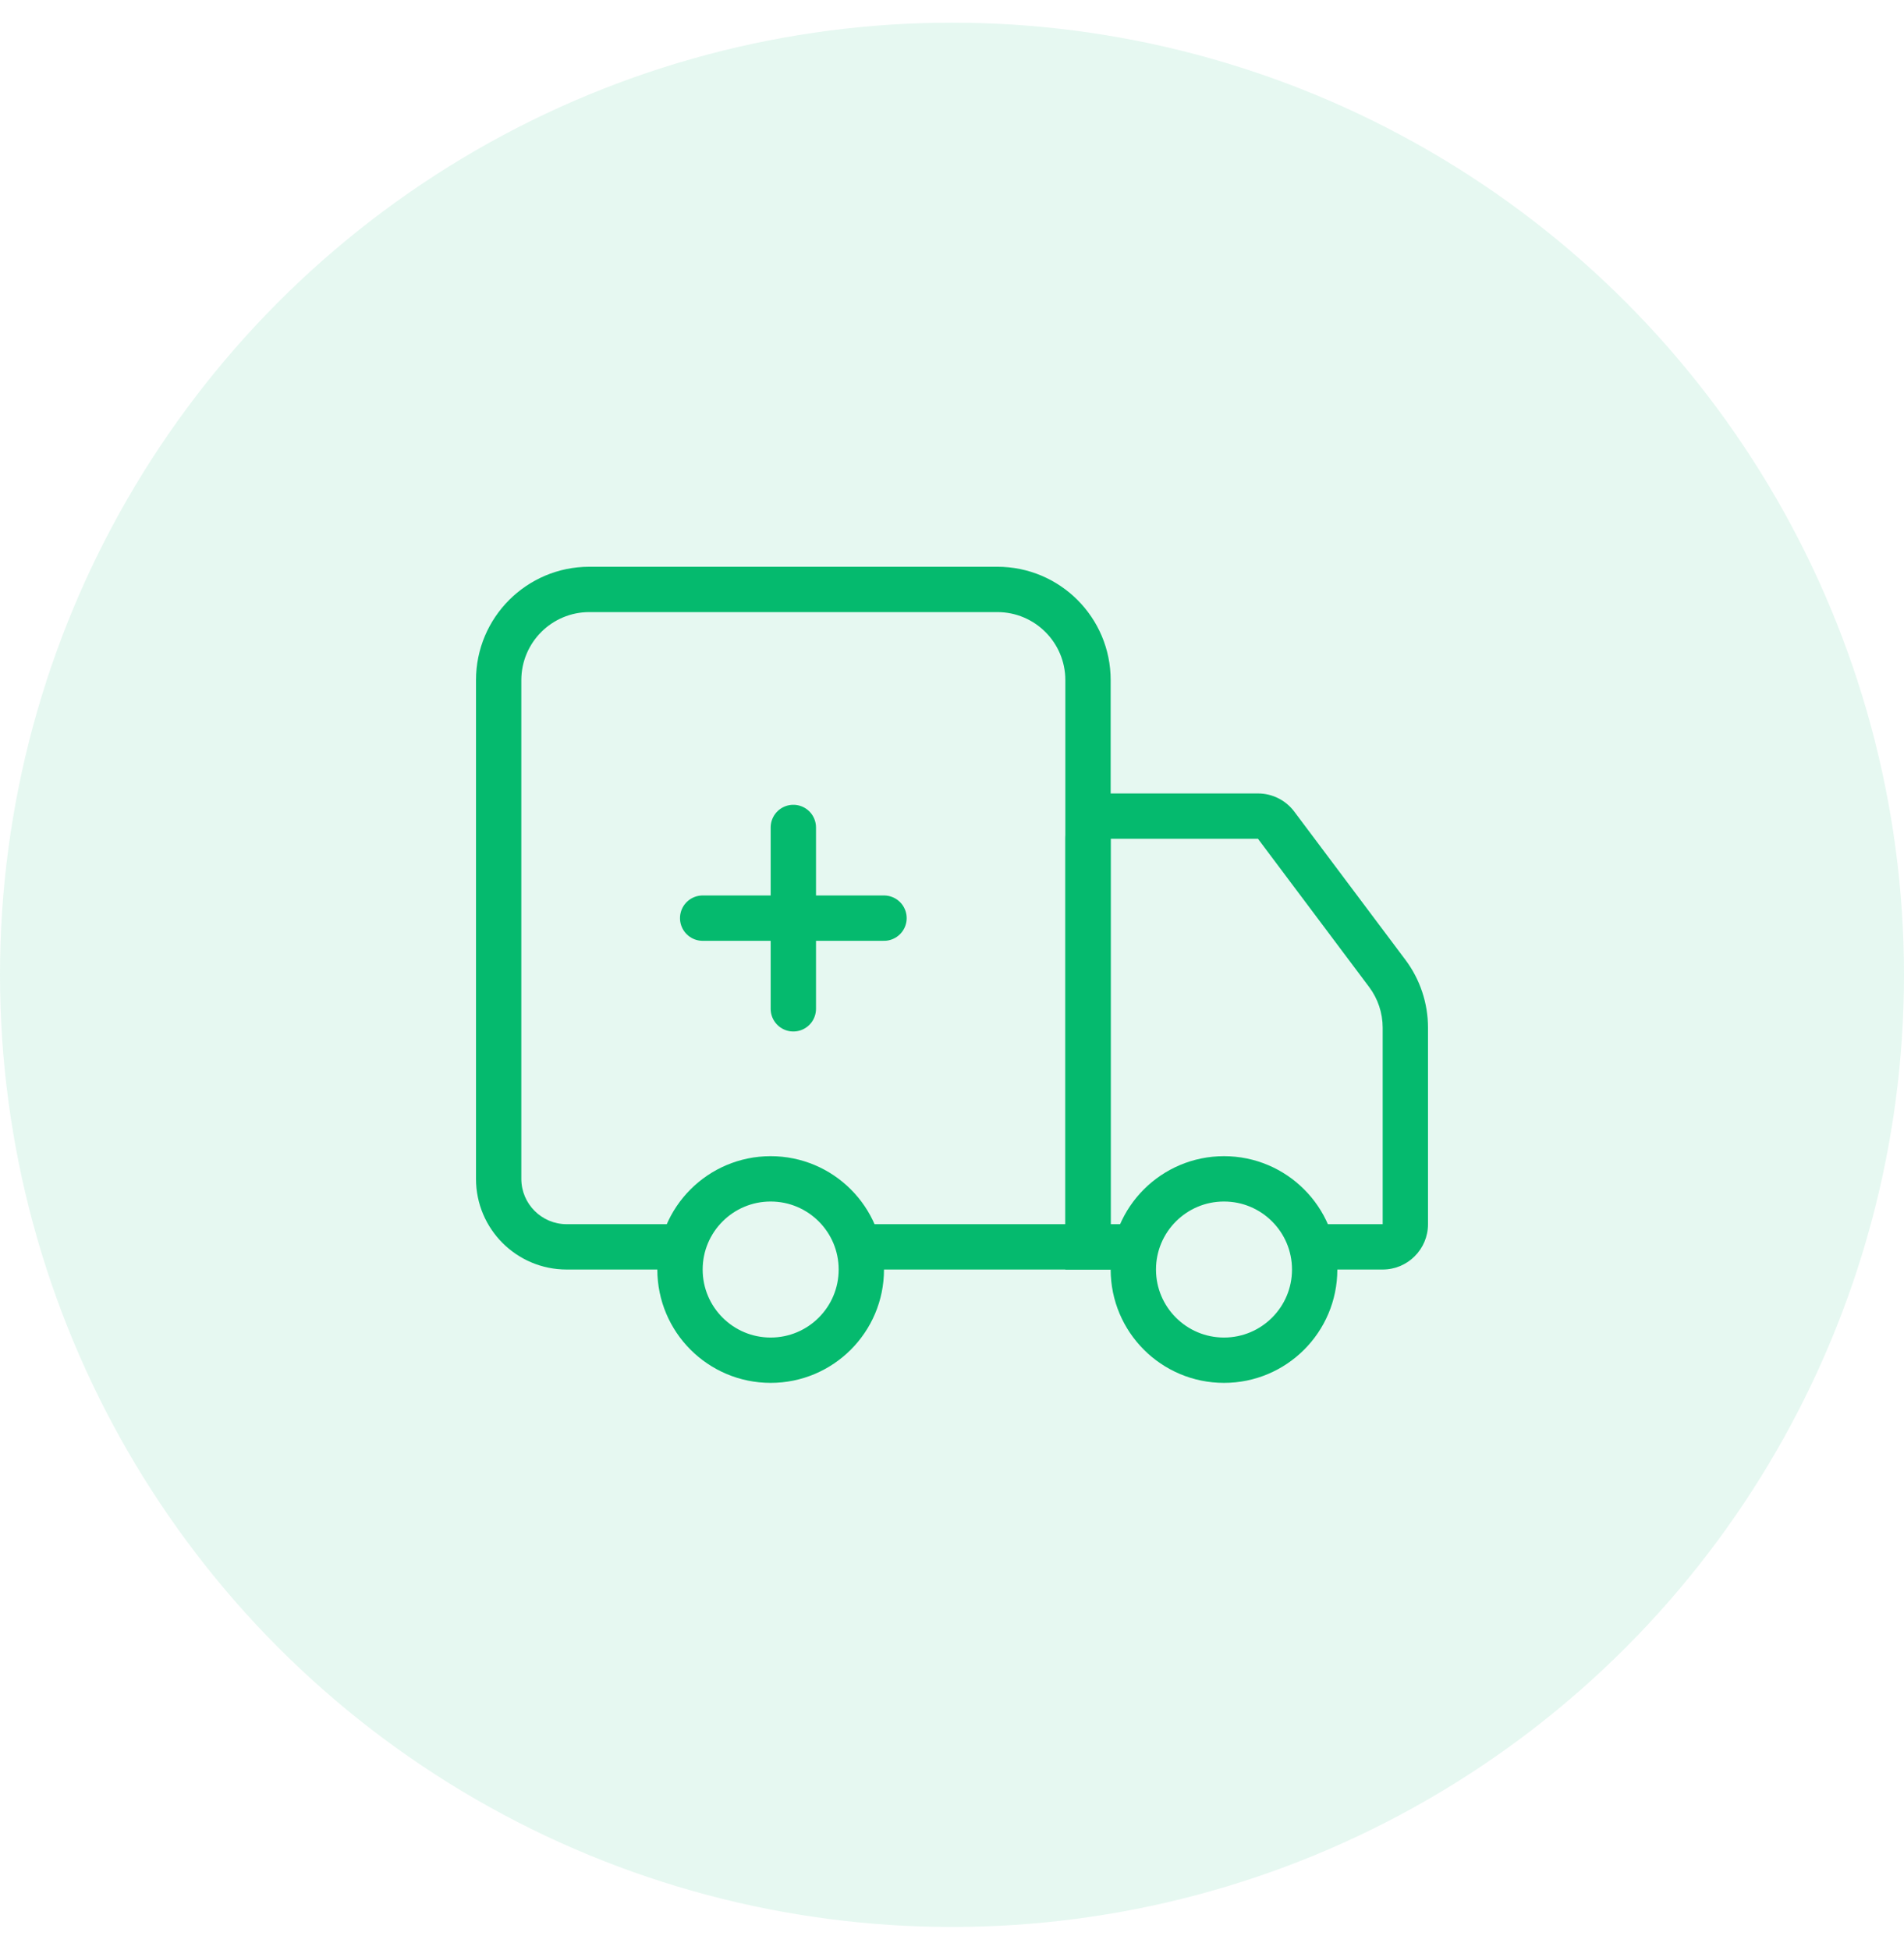
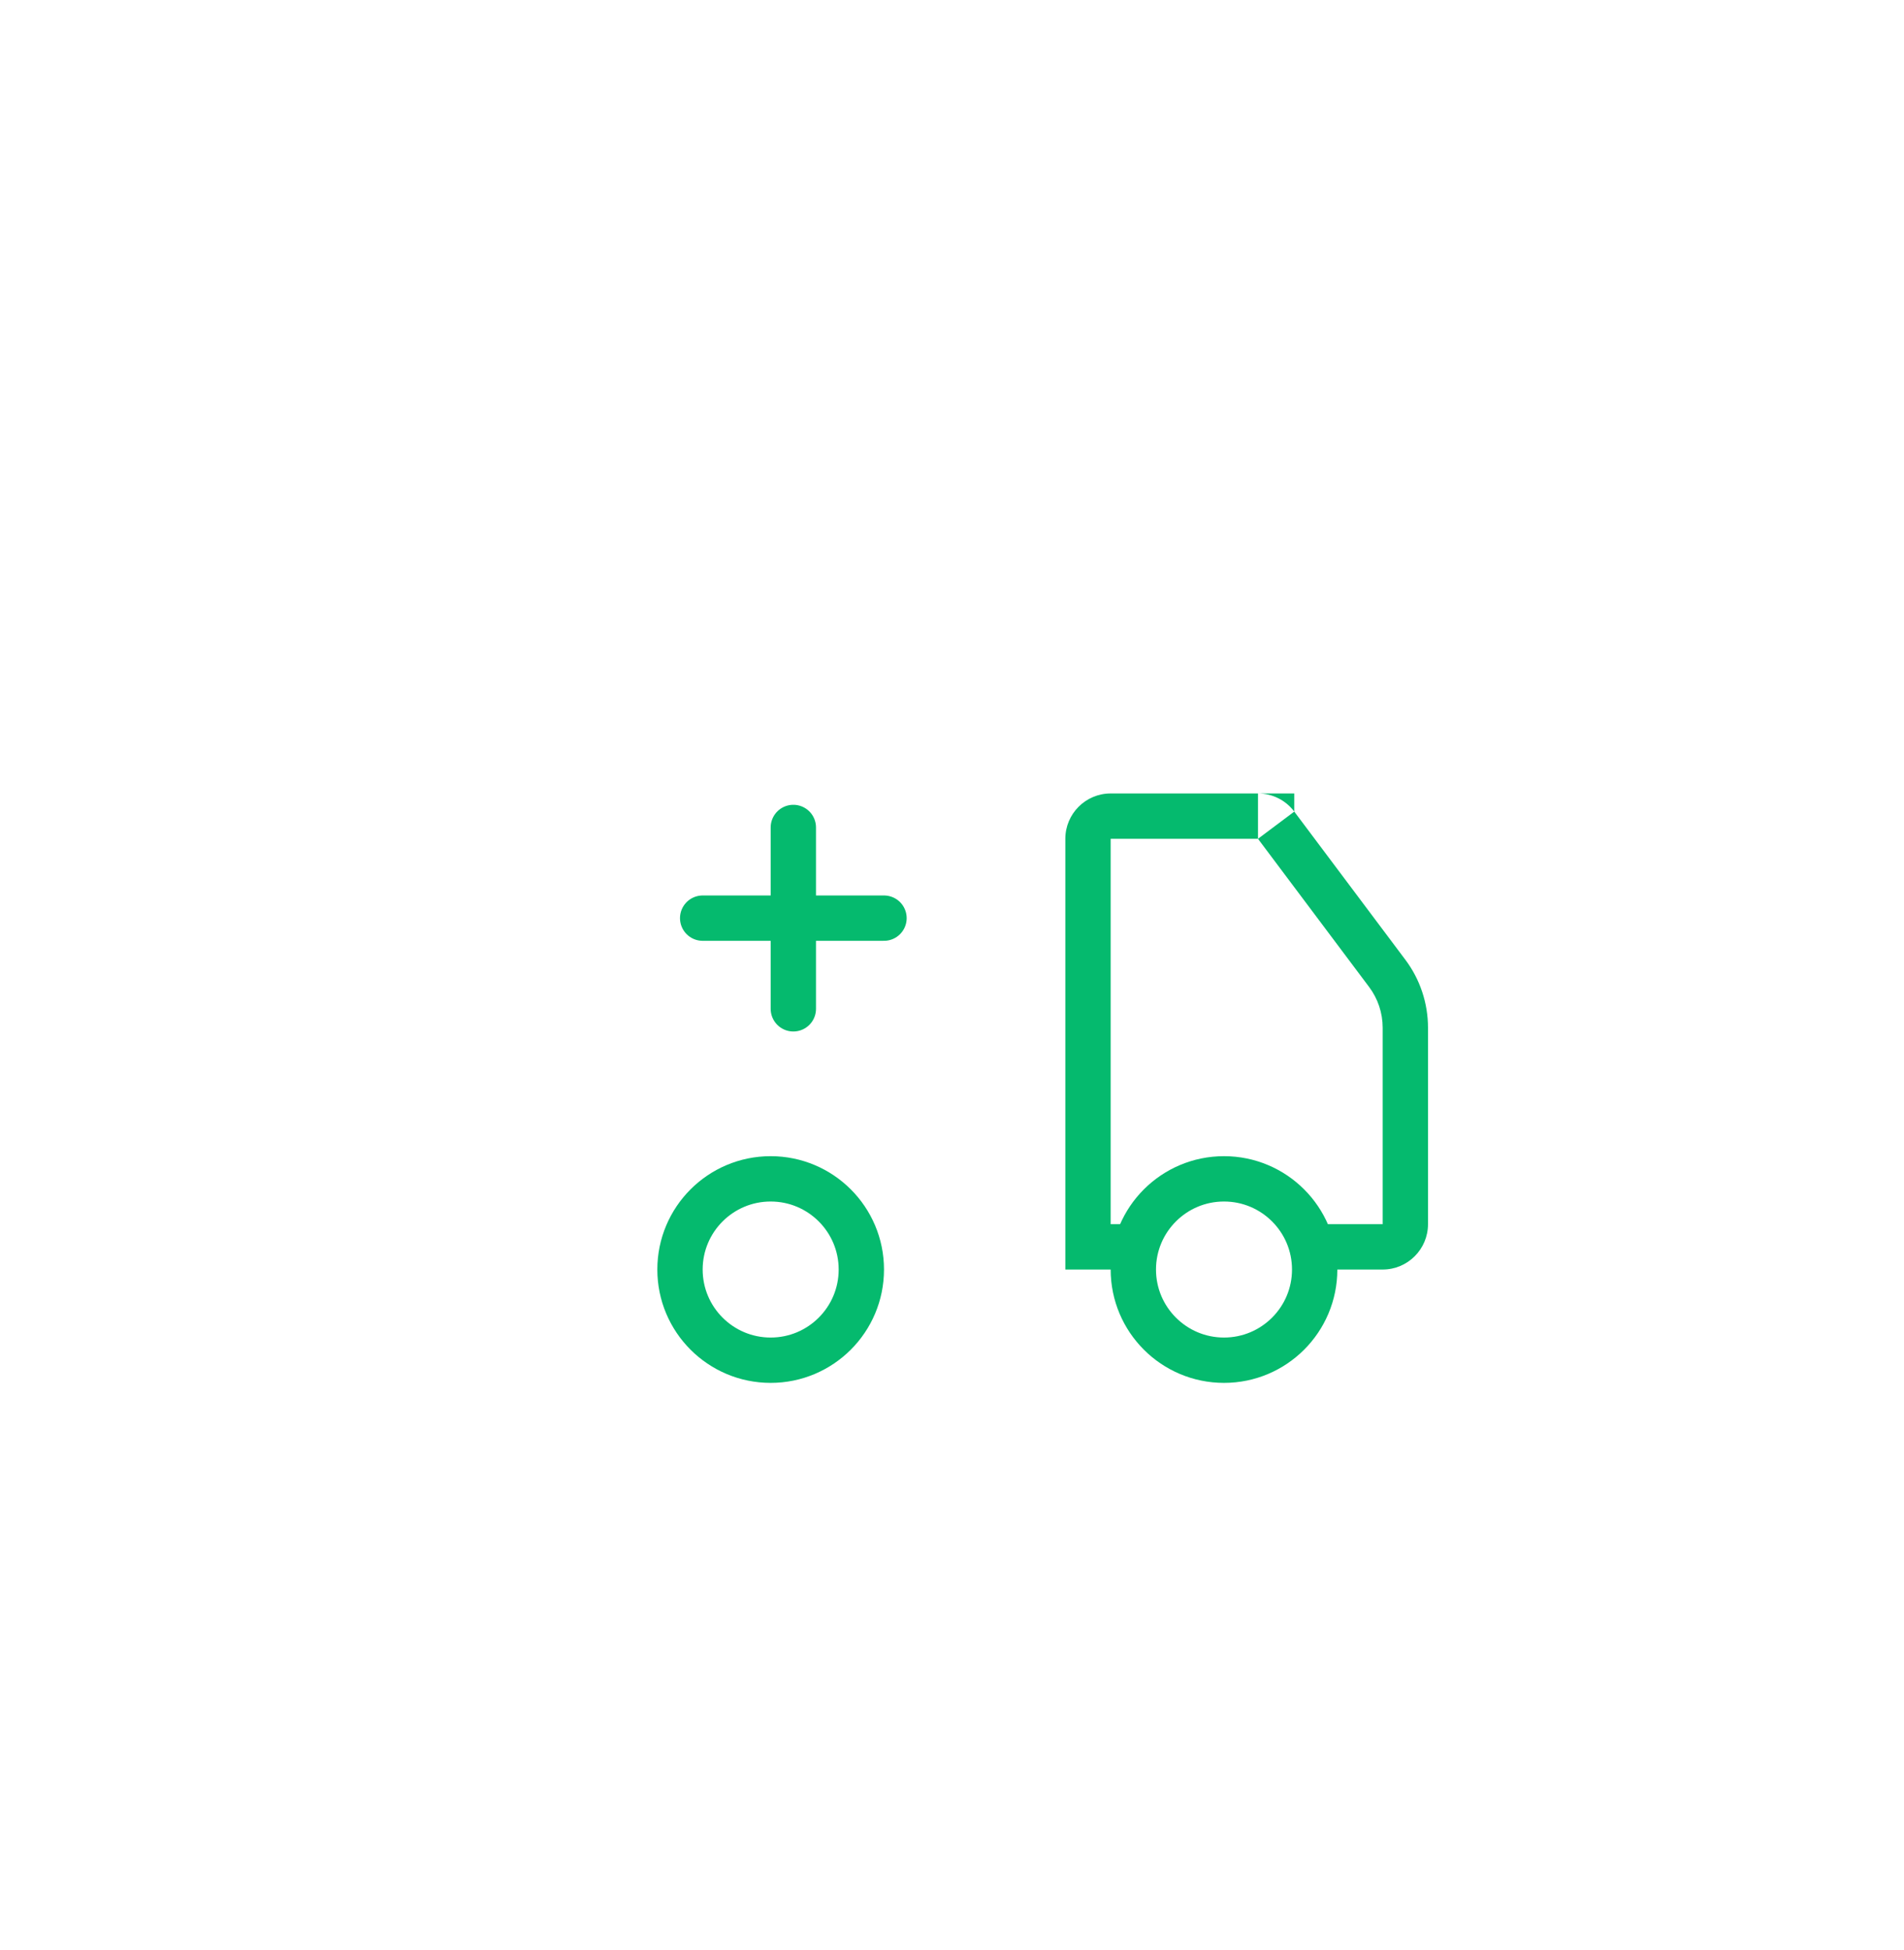
<svg xmlns="http://www.w3.org/2000/svg" width="42" height="43" viewBox="0 0 42 43" fill="none">
-   <circle cx="21" cy="21.5" r="21" fill="#05BA6E" fill-opacity="0.1" />
  <circle r="2" transform="matrix(-1 0 0 1 27 28)" stroke="#05BA6E" />
  <circle r="2" transform="matrix(-1 0 0 1 17 28)" stroke="#05BA6E" />
-   <path d="M24 27.5H24.5V28H24V27.5ZM14.75 27C15.026 27 15.25 27.224 15.25 27.5C15.25 27.776 15.026 28 14.75 28V27ZM19.25 28C18.974 28 18.75 27.776 18.75 27.5C18.75 27.224 18.974 27 19.25 27V28ZM22 13.5H13V12.5H22V13.5ZM11.5 15V26H10.5V15H11.5ZM23.5 27.5V15H24.5V27.5H23.5ZM12.5 27H14.75V28H12.5V27ZM19.25 27H24V28H19.25V27ZM11.5 26C11.5 26.552 11.948 27 12.5 27V28C11.395 28 10.5 27.105 10.5 26H11.5ZM13 13.5C12.172 13.5 11.5 14.172 11.5 15H10.5C10.5 13.619 11.619 12.5 13 12.5V13.5ZM22 12.5C23.381 12.5 24.5 13.619 24.5 15H23.5C23.5 14.172 22.828 13.5 22 13.5V12.5Z" fill="#05BA6E" />
-   <path d="M24 27.5V28H23.5V27.5H24ZM27.75 18.5H24.5V17.5H27.75V18.5ZM24.5 18.5V27.5H23.5V18.5H24.5ZM30.5 27V22.667H31.5V27H30.5ZM30.2 21.767L27.75 18.5L28.55 17.9L31 21.167L30.2 21.767ZM28.75 27H30.5V28H28.75V27ZM24 27H25.25V28H24V27ZM30.5 22.667C30.5 22.342 30.395 22.026 30.2 21.767L31 21.167C31.325 21.599 31.5 22.126 31.5 22.667H30.5ZM31.5 27C31.5 27.552 31.052 28 30.5 28V27H30.5H31.5ZM24.5 18.5H23.5C23.5 17.948 23.948 17.5 24.5 17.5V18.5ZM27.75 17.5C28.065 17.5 28.361 17.648 28.55 17.9L27.75 18.5V18.5V17.5Z" fill="#05BA6E" />
+   <path d="M24 27.5V28H23.5V27.5H24ZM27.75 18.5H24.5V17.5H27.75V18.5ZM24.5 18.5V27.5H23.5V18.5H24.5ZM30.5 27V22.667H31.5V27H30.5ZM30.2 21.767L27.75 18.5L28.55 17.9L31 21.167L30.2 21.767ZM28.75 27H30.5V28H28.75V27ZM24 27H25.25V28H24V27ZM30.5 22.667C30.5 22.342 30.395 22.026 30.2 21.767L31 21.167C31.325 21.599 31.5 22.126 31.5 22.667H30.5ZM31.5 27C31.5 27.552 31.052 28 30.5 28V27H30.5H31.5ZM24.5 18.5H23.5C23.5 17.948 23.948 17.5 24.5 17.5V18.5ZM27.75 17.5C28.065 17.5 28.361 17.648 28.55 17.9V18.5V17.5Z" fill="#05BA6E" />
  <path d="M17.5 18.25V22.25" stroke="#05BA6E" stroke-linecap="round" />
  <path d="M19.5 20.25L15.5 20.25" stroke="#05BA6E" stroke-linecap="round" />
</svg>